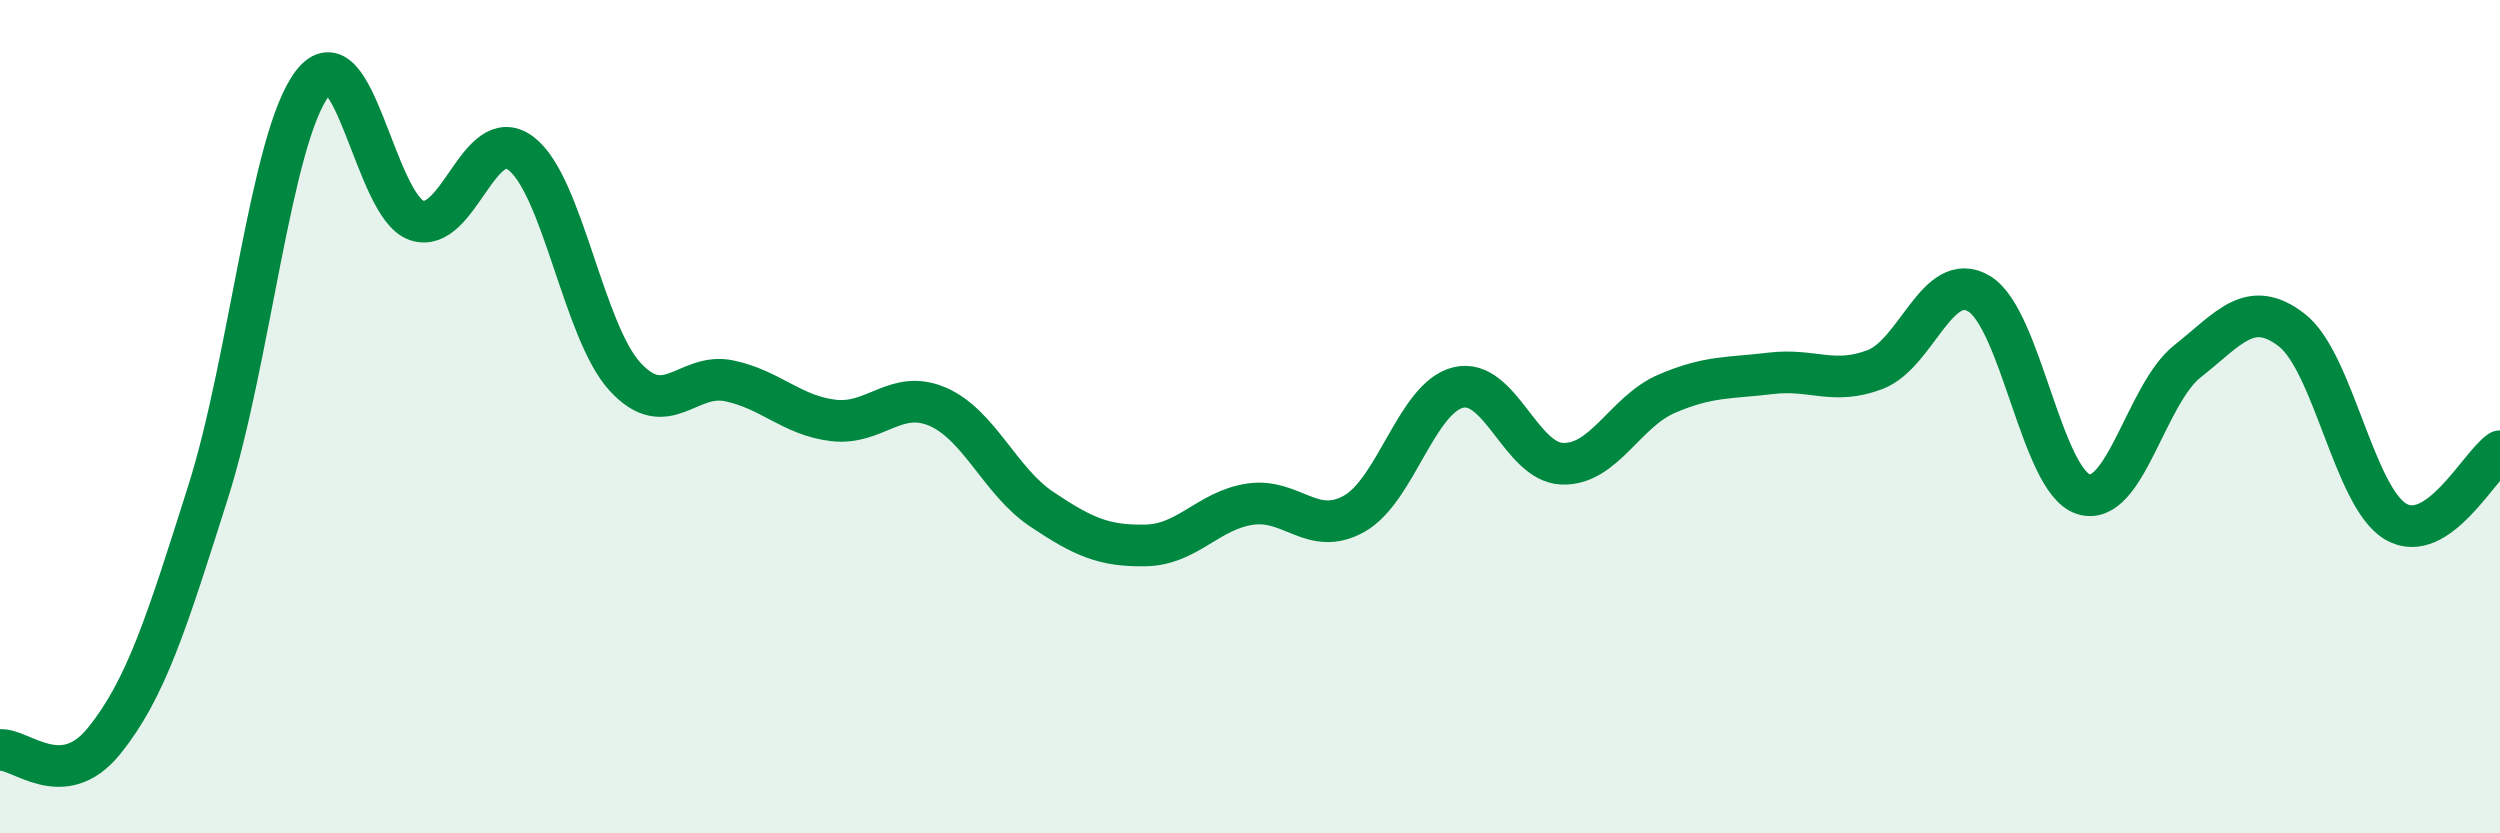
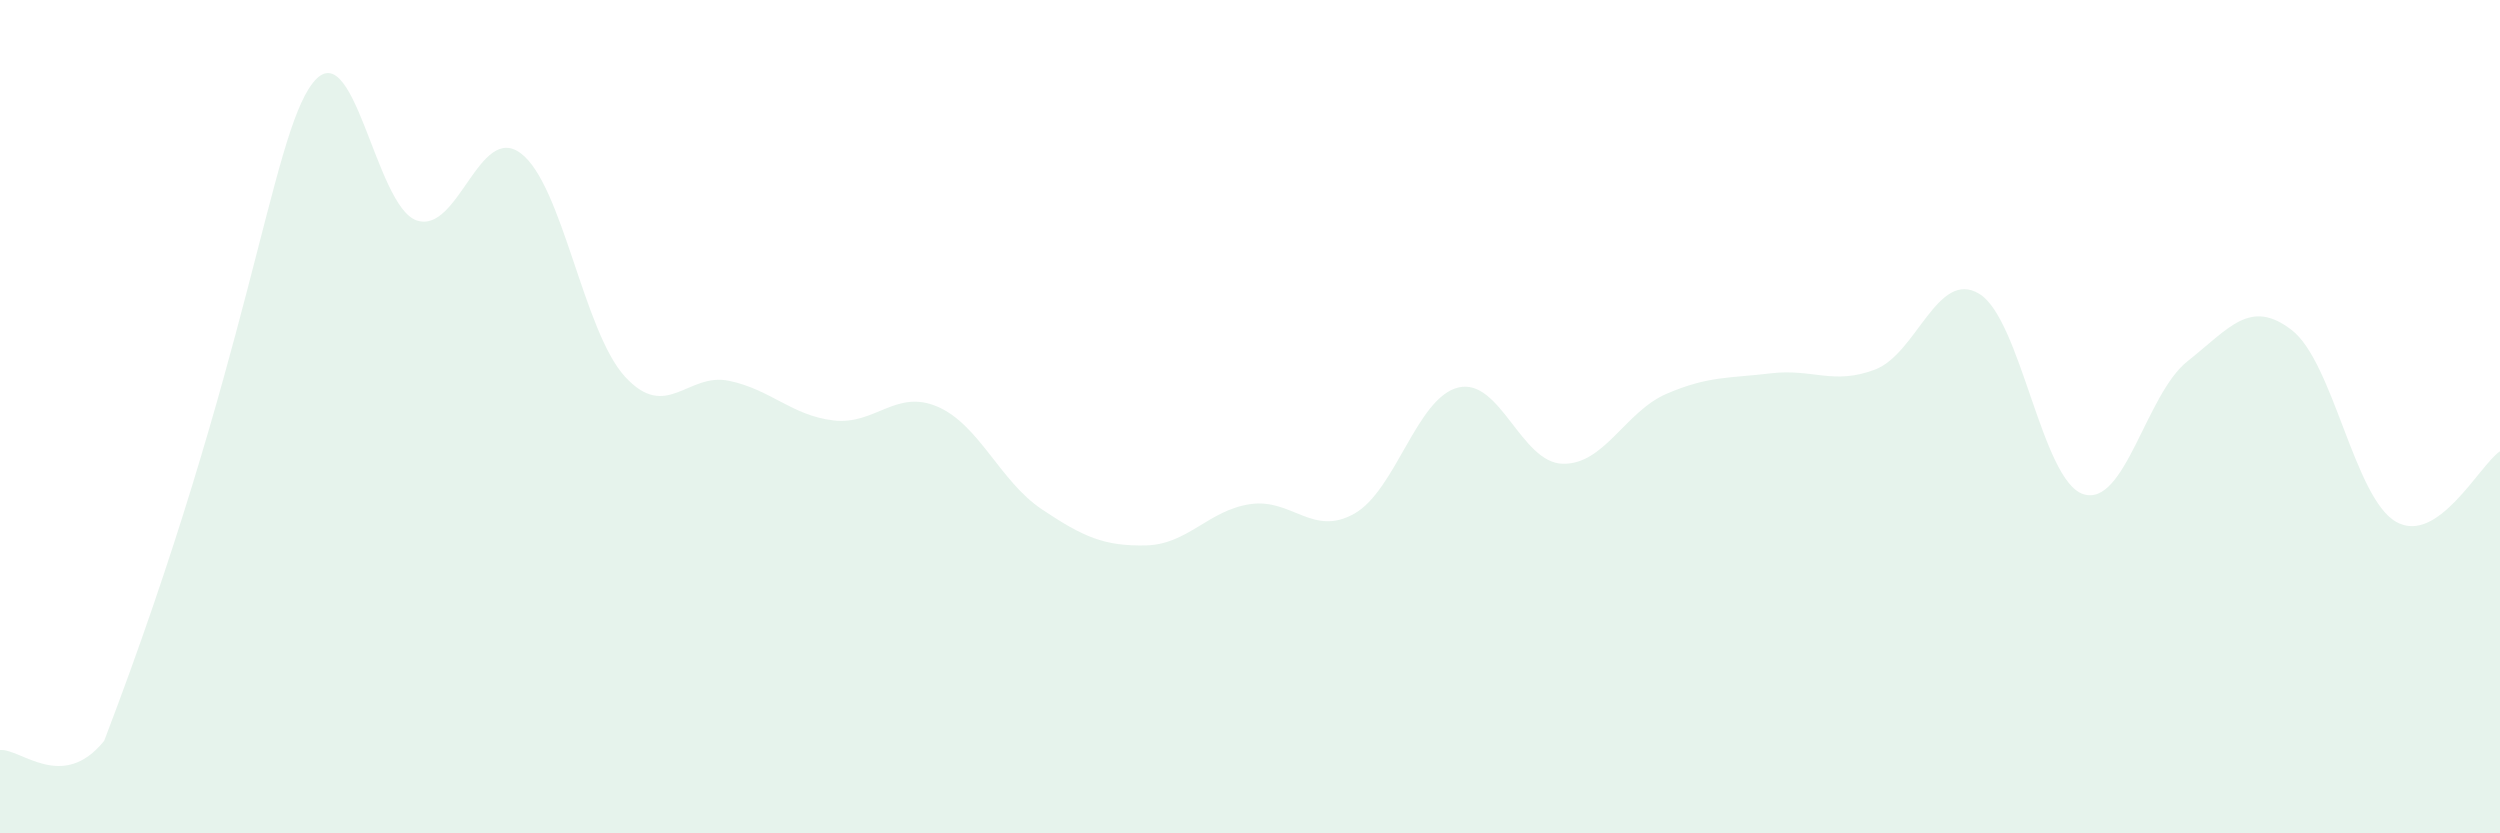
<svg xmlns="http://www.w3.org/2000/svg" width="60" height="20" viewBox="0 0 60 20">
-   <path d="M 0,18 C 0.5,17.96 1.5,19.02 2.5,17.78 C 3.5,16.54 4,14.95 5,11.79 C 6,8.63 6.5,3.3 7.5,2 C 8.5,0.7 9,4.95 10,5.29 C 11,5.63 11.5,2.93 12.5,3.68 C 13.5,4.43 14,7.95 15,9.04 C 16,10.13 16.5,8.93 17.5,9.14 C 18.5,9.35 19,9.97 20,10.09 C 21,10.21 21.5,9.33 22.5,9.76 C 23.5,10.19 24,11.55 25,12.22 C 26,12.89 26.5,13.11 27.5,13.09 C 28.5,13.07 29,12.25 30,12.1 C 31,11.95 31.5,12.89 32.5,12.33 C 33.5,11.77 34,9.54 35,9.3 C 36,9.06 36.5,11.1 37.5,11.13 C 38.5,11.16 39,9.88 40,9.45 C 41,9.02 41.5,9.08 42.5,8.96 C 43.5,8.84 44,9.25 45,8.87 C 46,8.49 46.5,6.45 47.5,7.05 C 48.5,7.65 49,11.54 50,11.86 C 51,12.18 51.5,9.46 52.5,8.67 C 53.5,7.88 54,7.15 55,7.92 C 56,8.69 56.5,11.94 57.5,12.52 C 58.5,13.1 59.5,11.17 60,10.83L60 20L0 20Z" fill="#008740" opacity="0.1" stroke-linecap="round" stroke-linejoin="round" />
-   <path d="M 0,18 C 0.5,17.96 1.5,19.02 2.5,17.78 C 3.5,16.54 4,14.95 5,11.79 C 6,8.63 6.5,3.3 7.5,2 C 8.5,0.7 9,4.95 10,5.29 C 11,5.63 11.5,2.93 12.5,3.68 C 13.5,4.43 14,7.95 15,9.04 C 16,10.13 16.5,8.93 17.5,9.14 C 18.5,9.35 19,9.97 20,10.09 C 21,10.21 21.5,9.33 22.5,9.76 C 23.5,10.19 24,11.55 25,12.22 C 26,12.89 26.5,13.11 27.5,13.09 C 28.5,13.07 29,12.25 30,12.1 C 31,11.95 31.5,12.89 32.5,12.33 C 33.5,11.77 34,9.54 35,9.3 C 36,9.06 36.5,11.1 37.5,11.13 C 38.5,11.16 39,9.88 40,9.45 C 41,9.02 41.5,9.08 42.5,8.96 C 43.5,8.84 44,9.25 45,8.87 C 46,8.49 46.5,6.45 47.5,7.05 C 48.5,7.65 49,11.54 50,11.86 C 51,12.18 51.5,9.46 52.5,8.67 C 53.5,7.88 54,7.15 55,7.92 C 56,8.69 56.5,11.94 57.5,12.52 C 58.5,13.1 59.5,11.17 60,10.83" stroke="#008740" stroke-width="1" fill="none" stroke-linecap="round" stroke-linejoin="round" />
+   <path d="M 0,18 C 0.5,17.96 1.5,19.02 2.5,17.78 C 6,8.63 6.5,3.3 7.5,2 C 8.5,0.7 9,4.95 10,5.29 C 11,5.63 11.5,2.93 12.5,3.68 C 13.5,4.43 14,7.95 15,9.04 C 16,10.13 16.5,8.93 17.5,9.14 C 18.5,9.35 19,9.97 20,10.09 C 21,10.21 21.5,9.33 22.5,9.76 C 23.5,10.19 24,11.55 25,12.22 C 26,12.89 26.5,13.11 27.5,13.09 C 28.5,13.07 29,12.25 30,12.1 C 31,11.95 31.5,12.89 32.5,12.33 C 33.5,11.77 34,9.54 35,9.3 C 36,9.06 36.5,11.1 37.5,11.13 C 38.5,11.16 39,9.88 40,9.45 C 41,9.02 41.5,9.08 42.5,8.96 C 43.5,8.84 44,9.25 45,8.87 C 46,8.49 46.5,6.45 47.5,7.05 C 48.5,7.65 49,11.54 50,11.86 C 51,12.18 51.5,9.46 52.5,8.67 C 53.5,7.88 54,7.15 55,7.92 C 56,8.69 56.5,11.94 57.5,12.52 C 58.5,13.1 59.5,11.17 60,10.83L60 20L0 20Z" fill="#008740" opacity="0.1" stroke-linecap="round" stroke-linejoin="round" />
</svg>